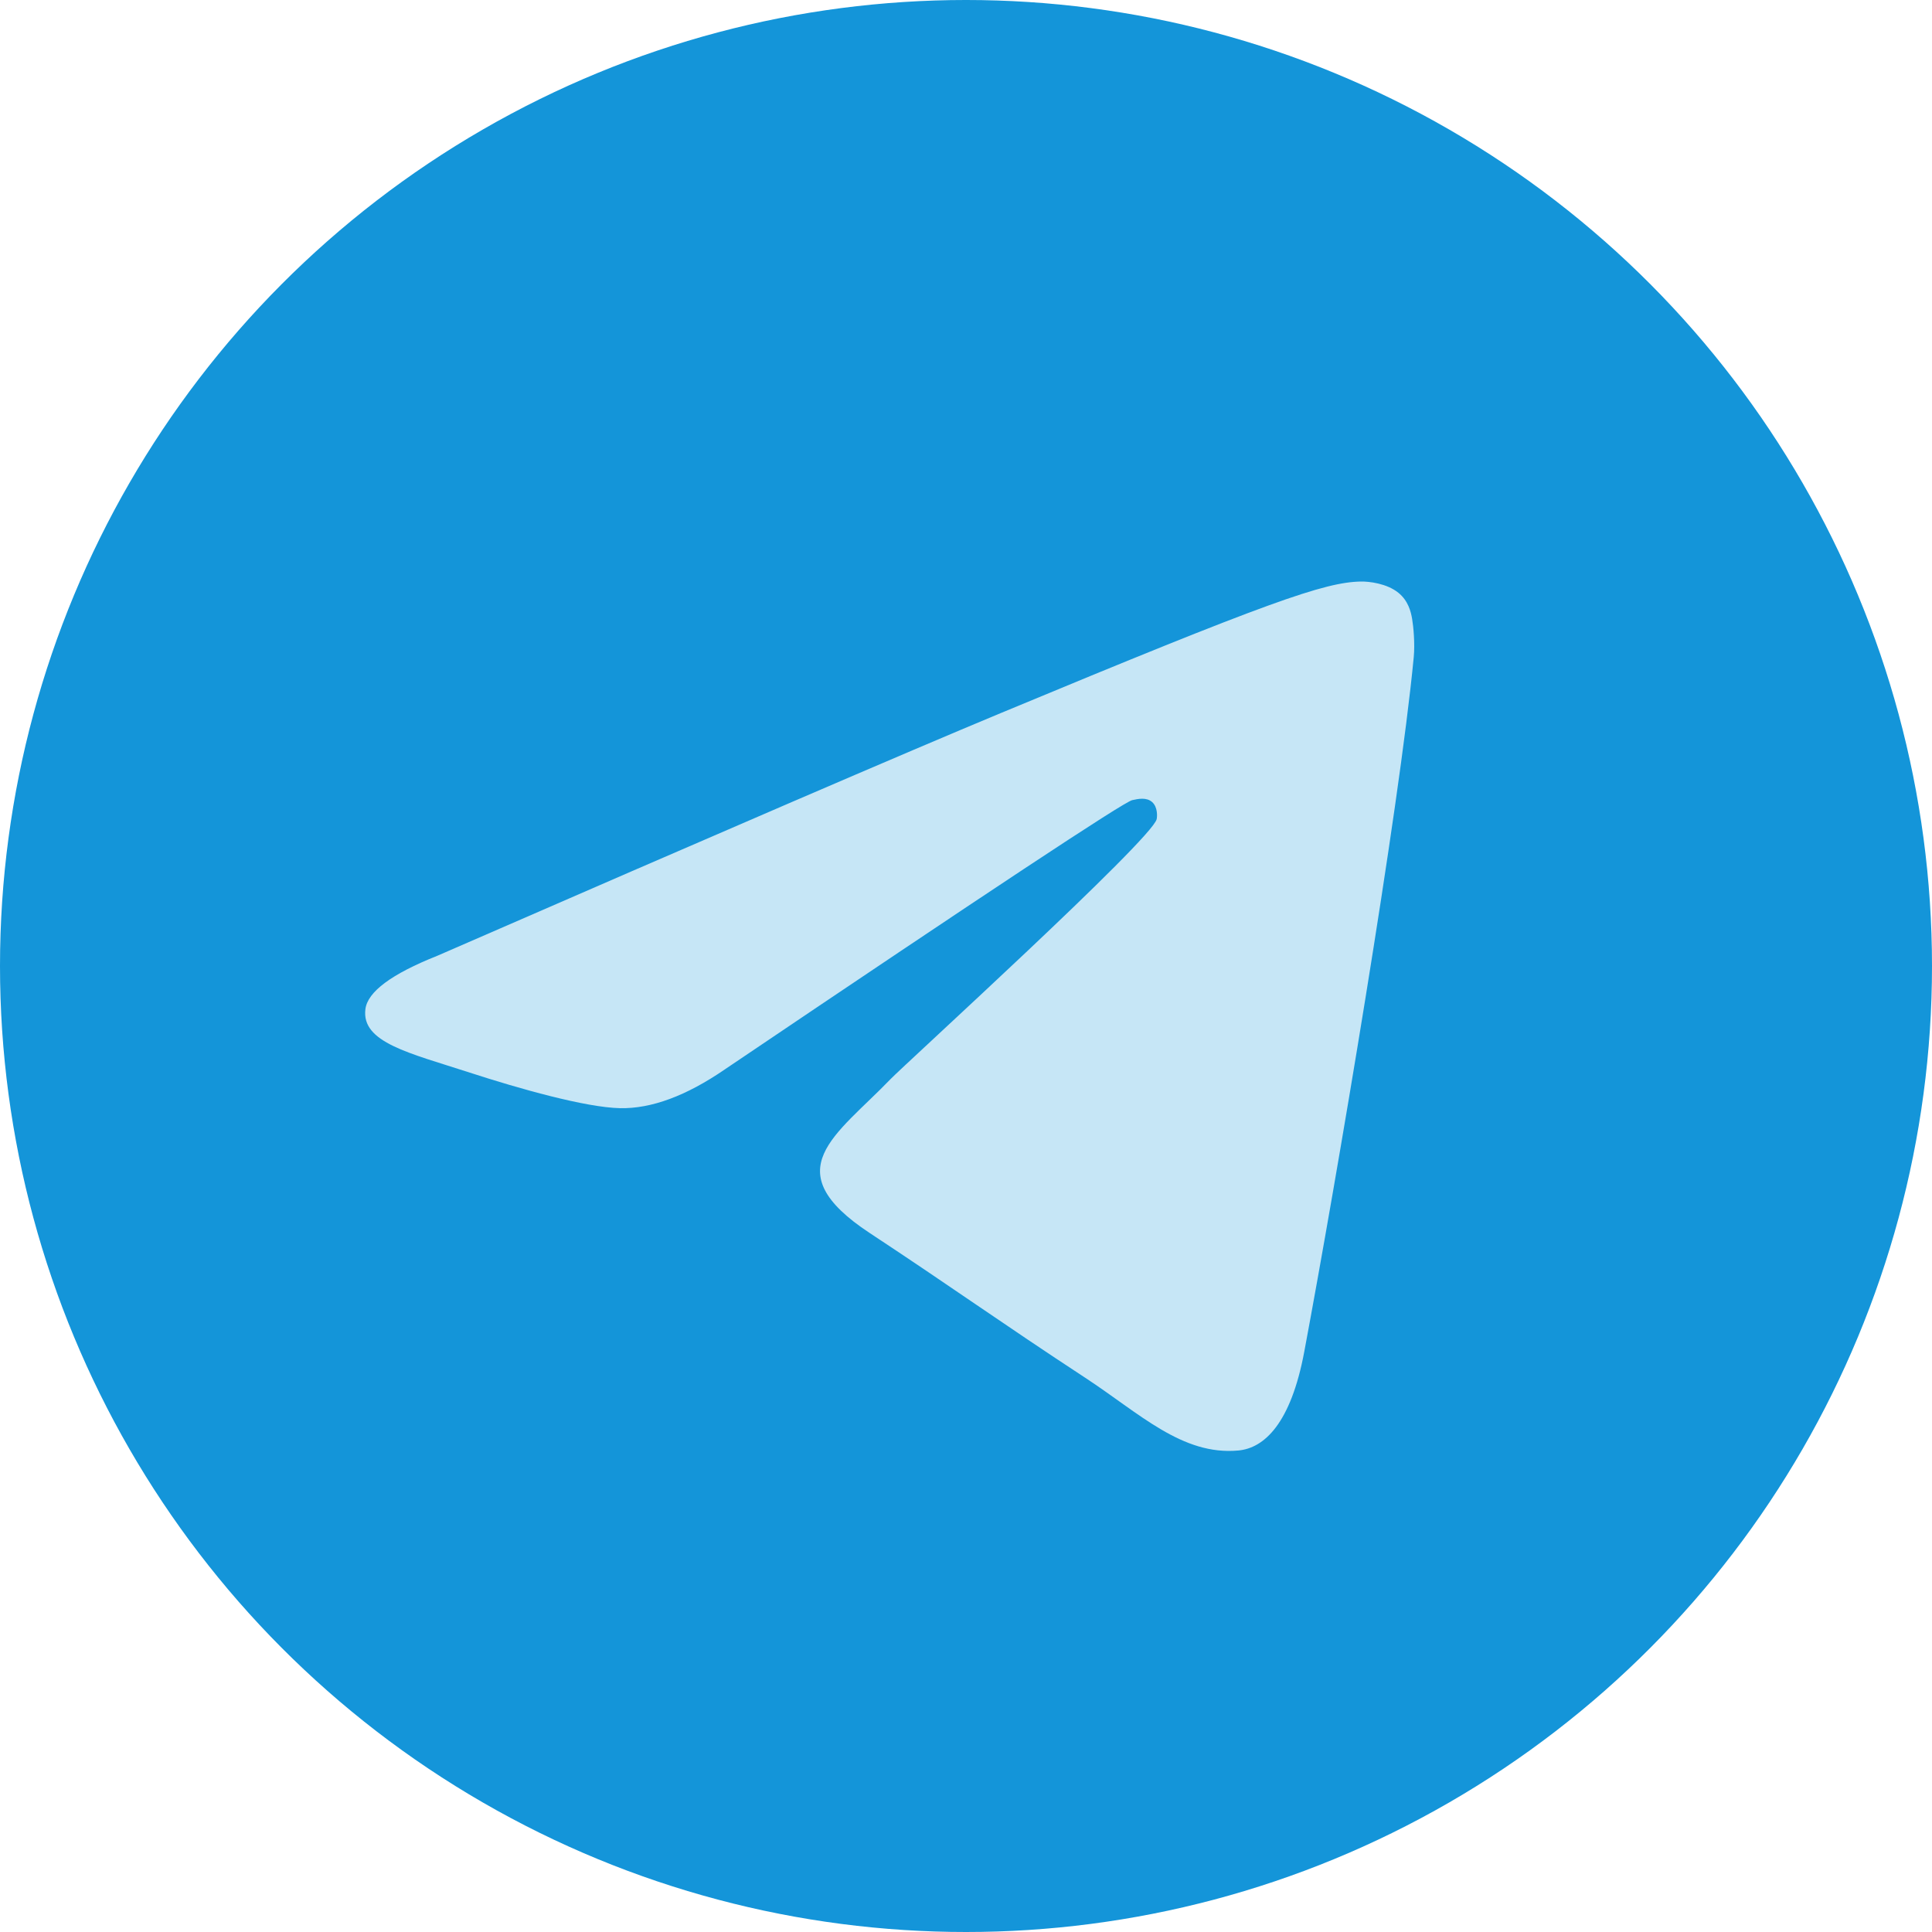
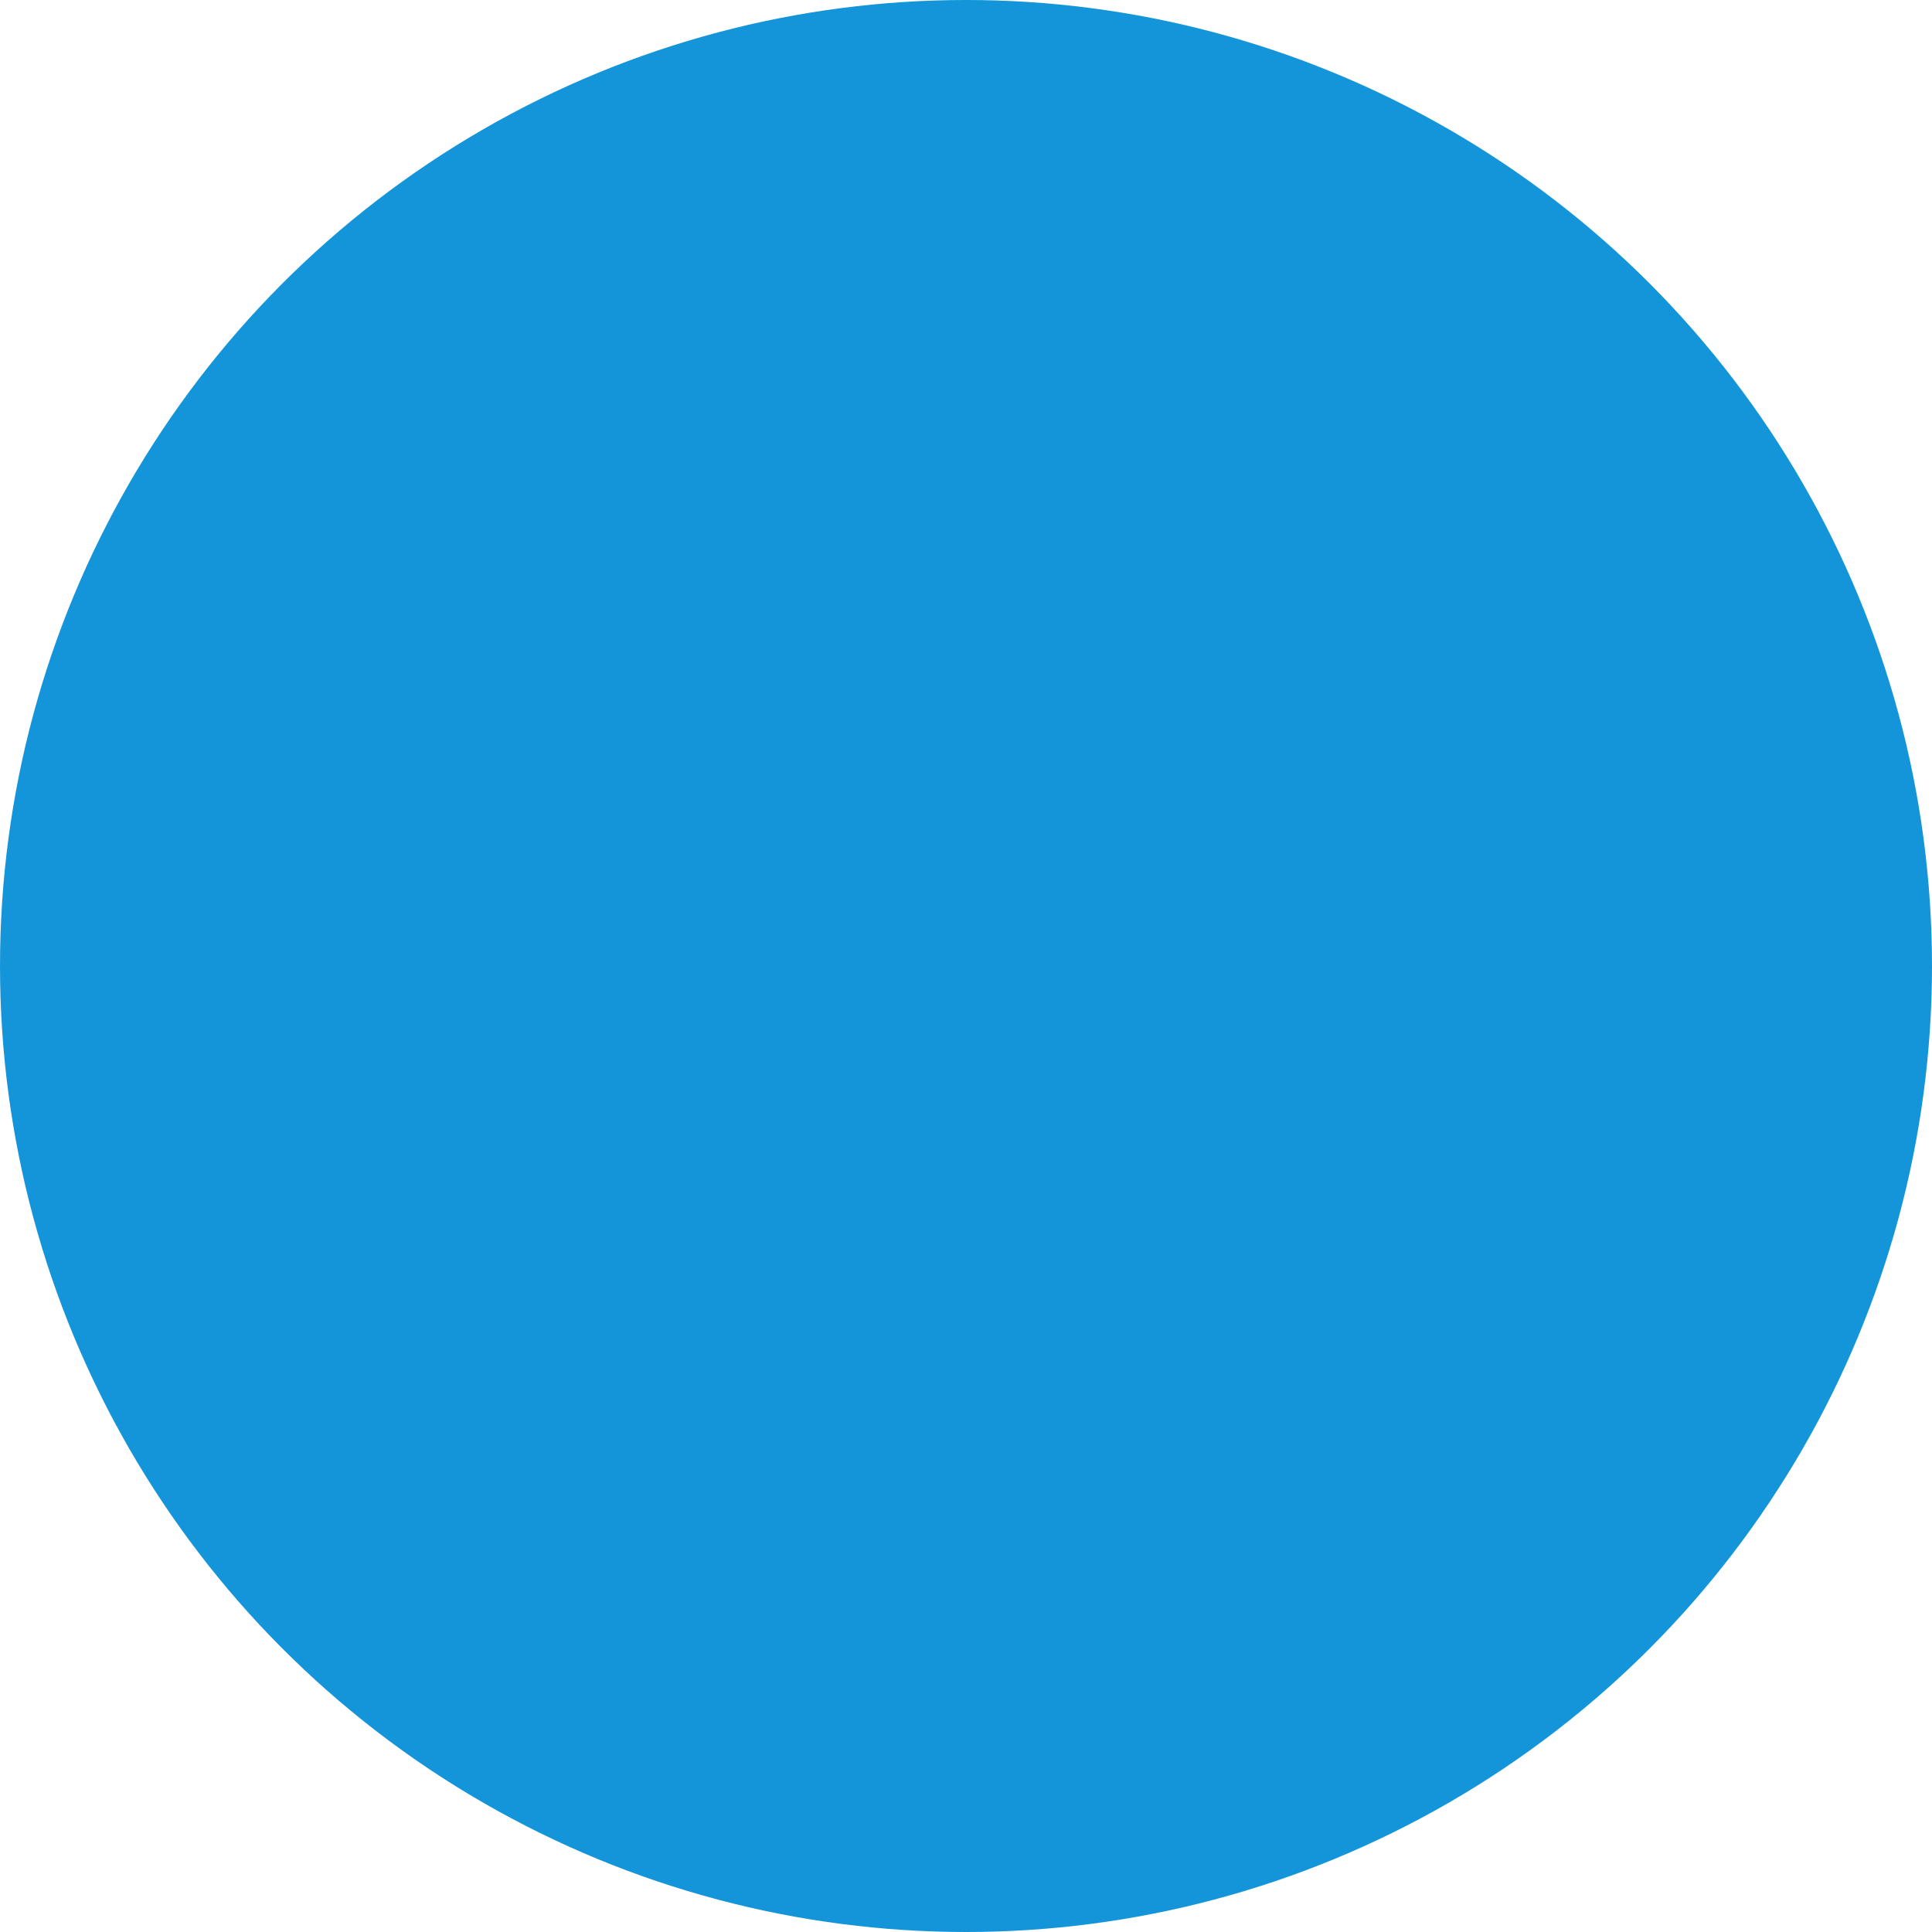
<svg xmlns="http://www.w3.org/2000/svg" width="1000" height="1000" viewBox="0 0 1000 1000">
  <circle fill="#1495D9" cx="500" cy="500" r="500" />
-   <path d="M226.33 494.72c145.76-63.5 242.95-105.37 291.59-125.6 138.85-57.75 167.7-67.79 186.51-68.12 4.14-.07 13.39.96 19.38 5.82 5.05 4.1 6.45 9.65 7.11 13.54.67 3.89 1.5 12.75.84 19.68-7.53 79.06-40.08 270.92-56.65 359.48-7 37.46-20.8 50.03-34.17 51.26-29.04 2.67-51.08-19.2-79.2-37.63-44.01-28.84-68.87-46.8-111.59-74.95-49.37-32.53-17.36-50.41 10.77-79.63 7.36-7.65 135.3-124.01 137.77-134.57.31-1.32.6-6.24-2.33-8.84-2.92-2.6-7.23-1.71-10.35-1-4.41 1-74.71 47.47-210.9 139.4-19.96 13.7-38.03 20.37-54.22 20.03-17.86-.4-52.2-10.1-77.73-18.4-31.3-10.18-56.2-15.56-54.03-32.84 1.13-9 13.53-18.22 37.2-27.63Z" fill="#C6E6F6" />
</svg>